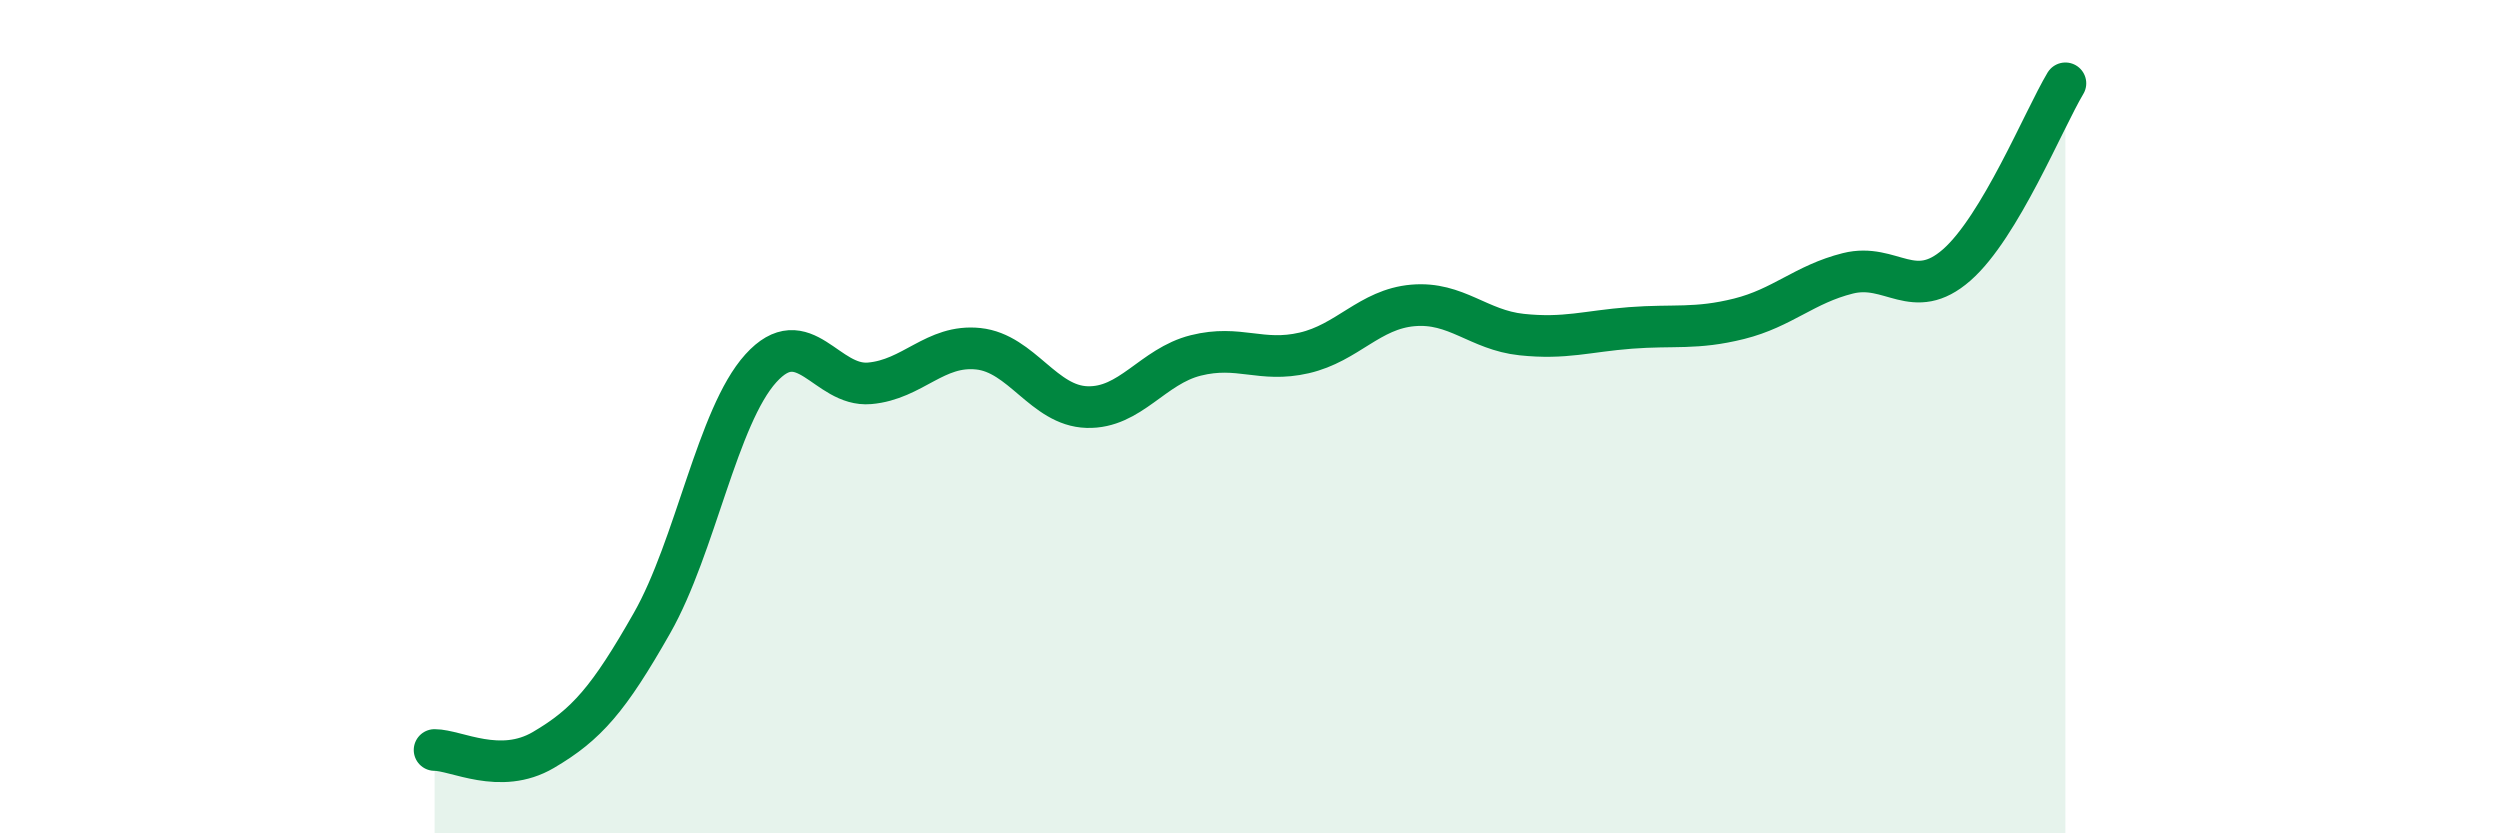
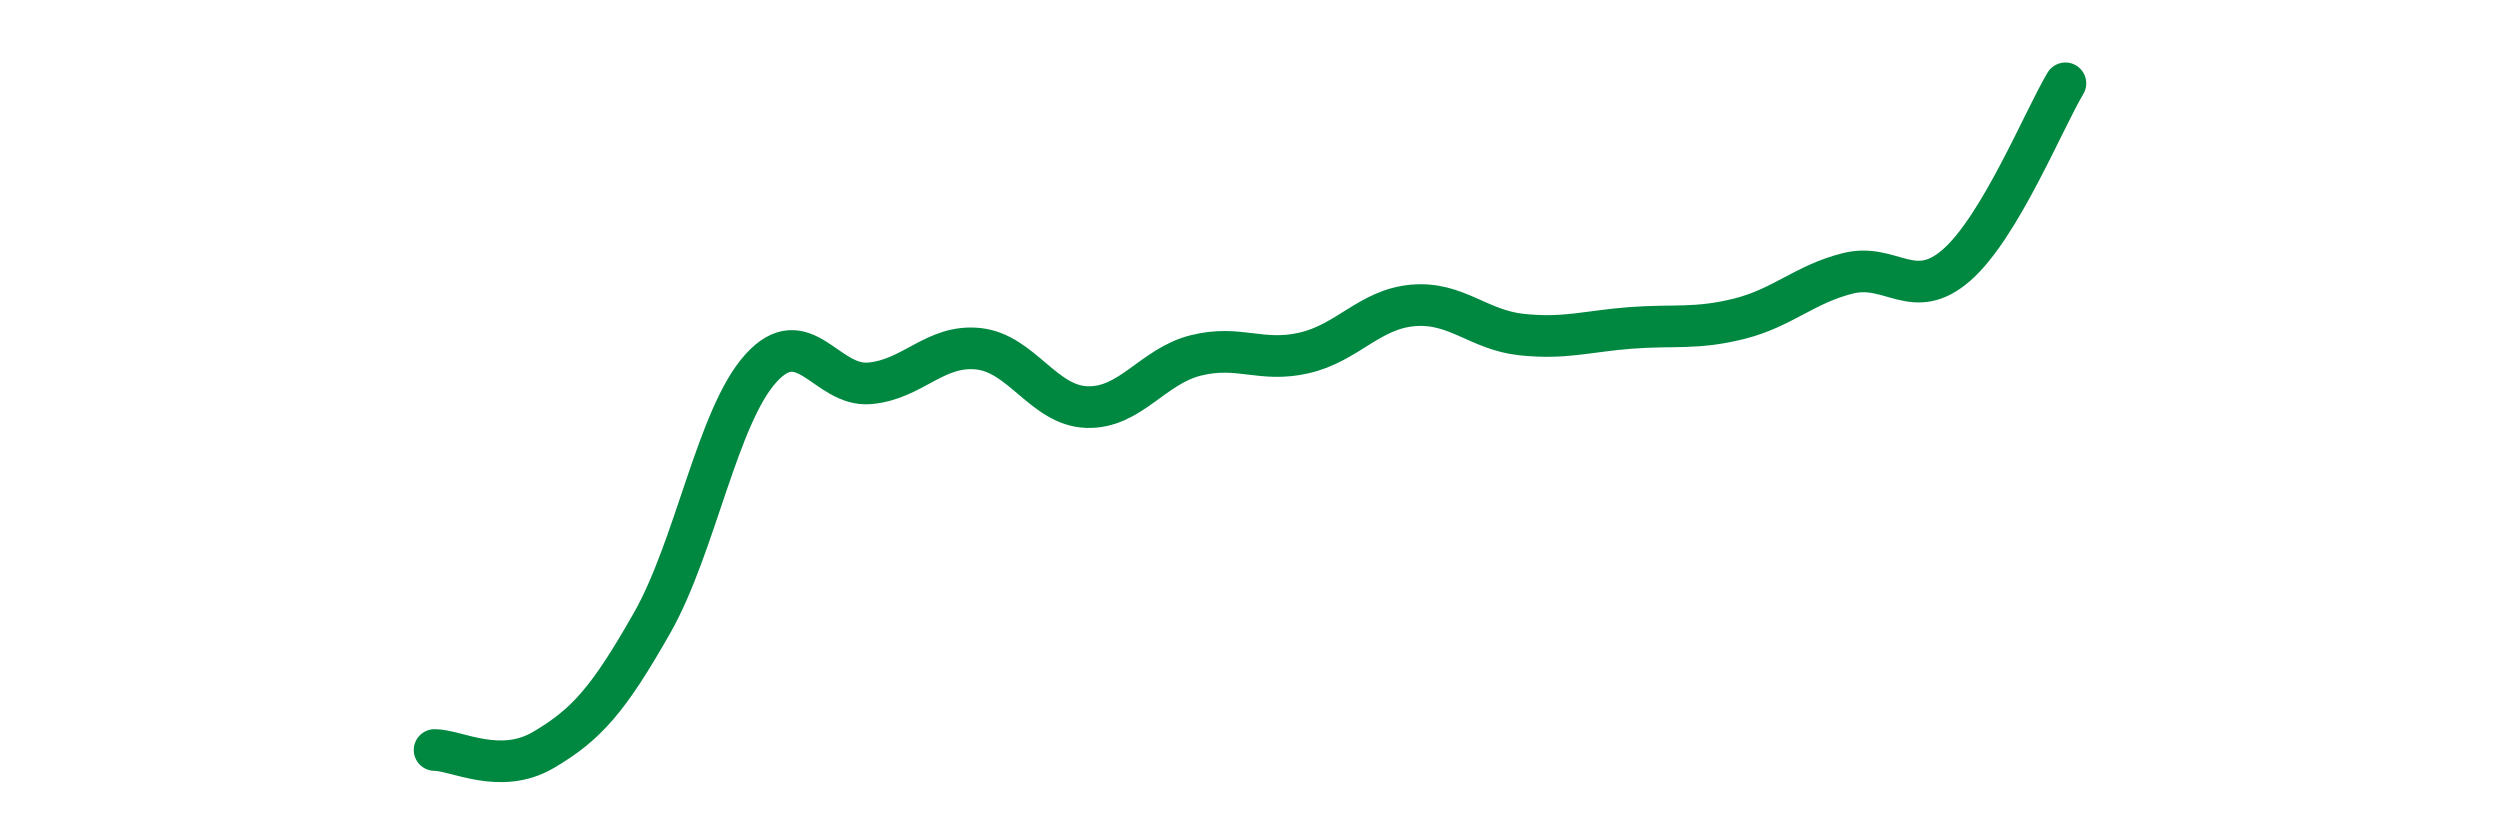
<svg xmlns="http://www.w3.org/2000/svg" width="60" height="20" viewBox="0 0 60 20">
-   <path d="M 10.43,18 C 10.95,18 12,18.61 13.04,18 C 14.08,17.39 14.61,16.78 15.65,14.95 C 16.69,13.12 17.22,9.99 18.26,8.84 C 19.3,7.69 19.83,9.29 20.87,9.2 C 21.91,9.11 22.44,8.26 23.48,8.37 C 24.52,8.48 25.05,9.74 26.09,9.77 C 27.13,9.8 27.66,8.79 28.7,8.53 C 29.74,8.27 30.26,8.71 31.3,8.47 C 32.34,8.23 32.87,7.42 33.91,7.33 C 34.95,7.24 35.48,7.92 36.52,8.03 C 37.56,8.14 38.09,7.95 39.13,7.87 C 40.17,7.79 40.7,7.91 41.74,7.65 C 42.78,7.39 43.31,6.82 44.35,6.56 C 45.39,6.3 45.92,7.27 46.96,6.36 C 48,5.45 49.05,2.87 49.57,2L49.57 20L10.43 20Z" fill="#008740" opacity="0.1" stroke-linecap="round" stroke-linejoin="round" />
  <path d="M 10.43,18 C 10.95,18 12,18.61 13.04,18 C 14.08,17.39 14.61,16.78 15.65,14.95 C 16.69,13.12 17.22,9.99 18.26,8.84 C 19.3,7.69 19.83,9.29 20.87,9.2 C 21.91,9.11 22.44,8.26 23.48,8.37 C 24.52,8.48 25.05,9.74 26.09,9.77 C 27.13,9.8 27.66,8.79 28.7,8.53 C 29.74,8.27 30.26,8.71 31.3,8.47 C 32.34,8.23 32.87,7.42 33.91,7.33 C 34.95,7.24 35.48,7.92 36.52,8.03 C 37.56,8.14 38.09,7.95 39.13,7.87 C 40.17,7.79 40.7,7.91 41.74,7.65 C 42.78,7.39 43.31,6.82 44.35,6.56 C 45.39,6.3 45.92,7.27 46.96,6.36 C 48,5.45 49.05,2.87 49.57,2" stroke="#008740" stroke-width="1" fill="none" stroke-linecap="round" stroke-linejoin="round" />
</svg>